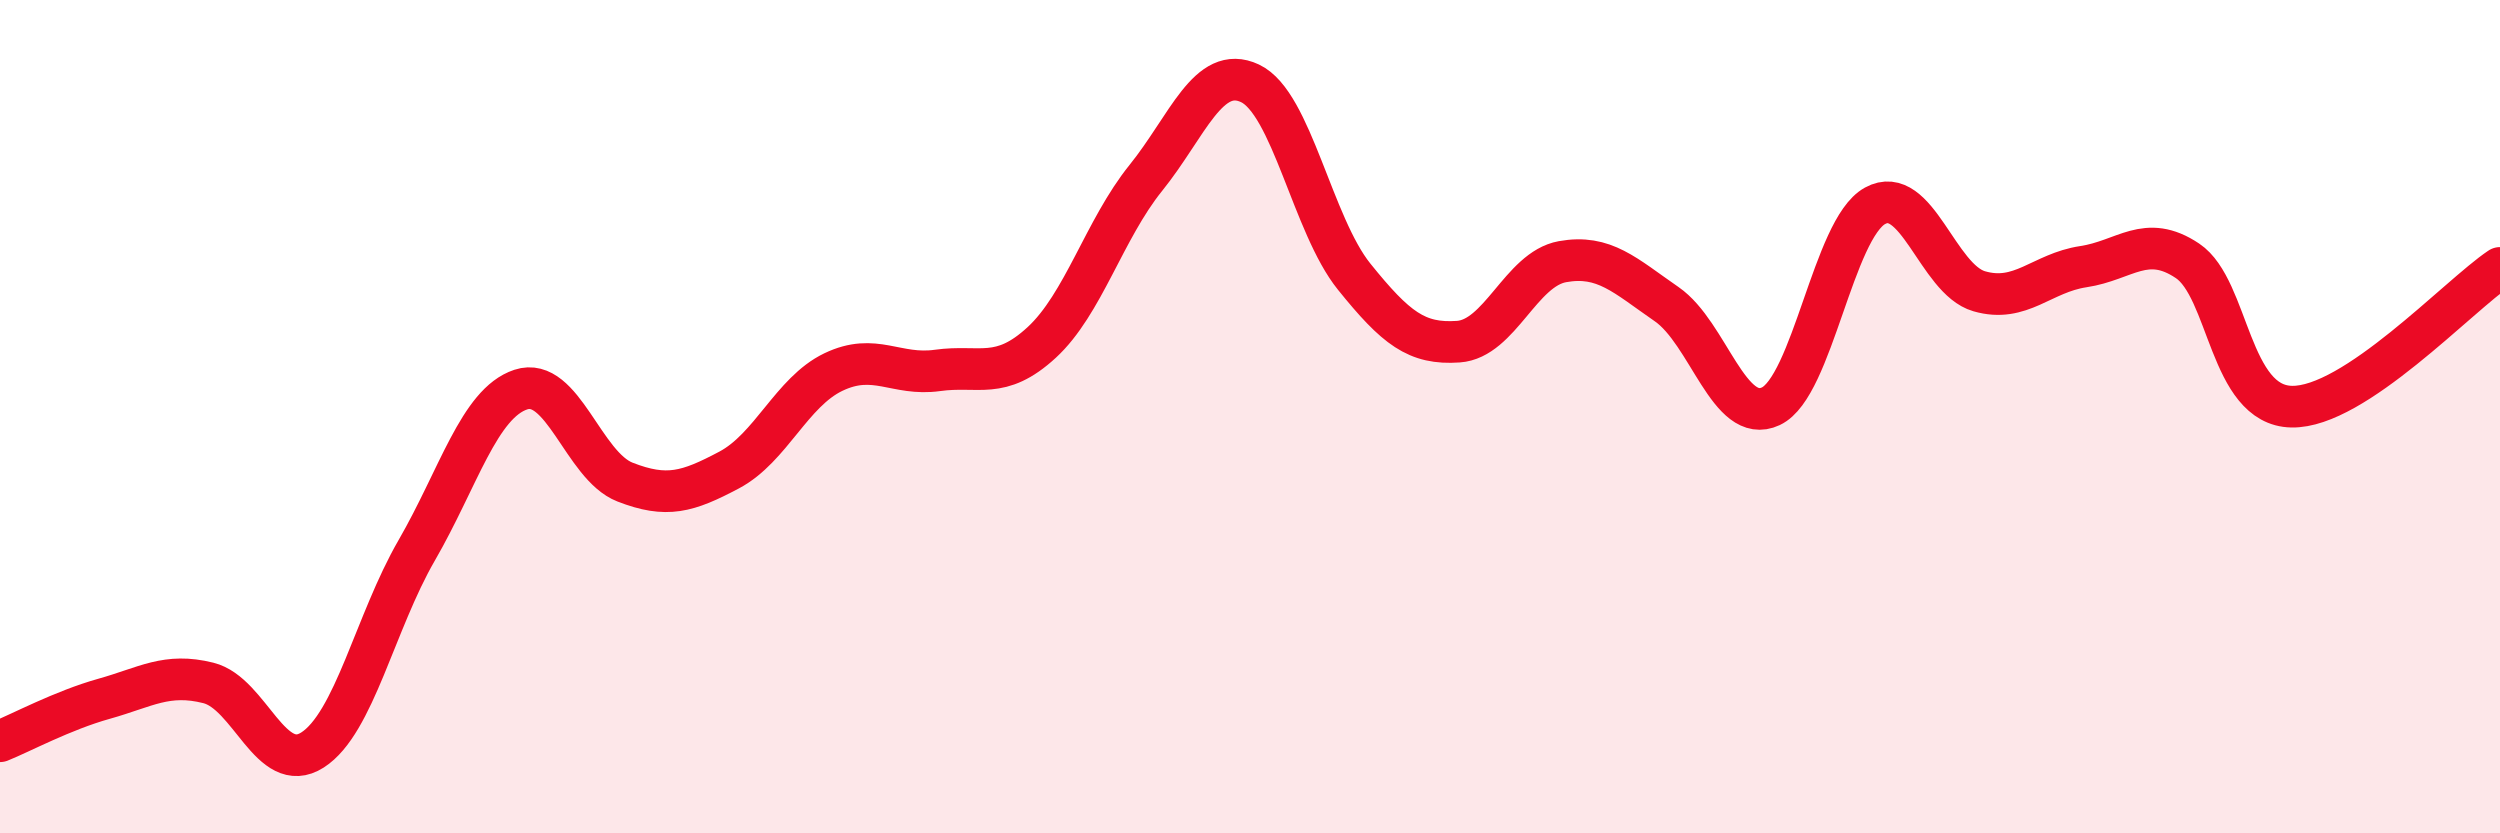
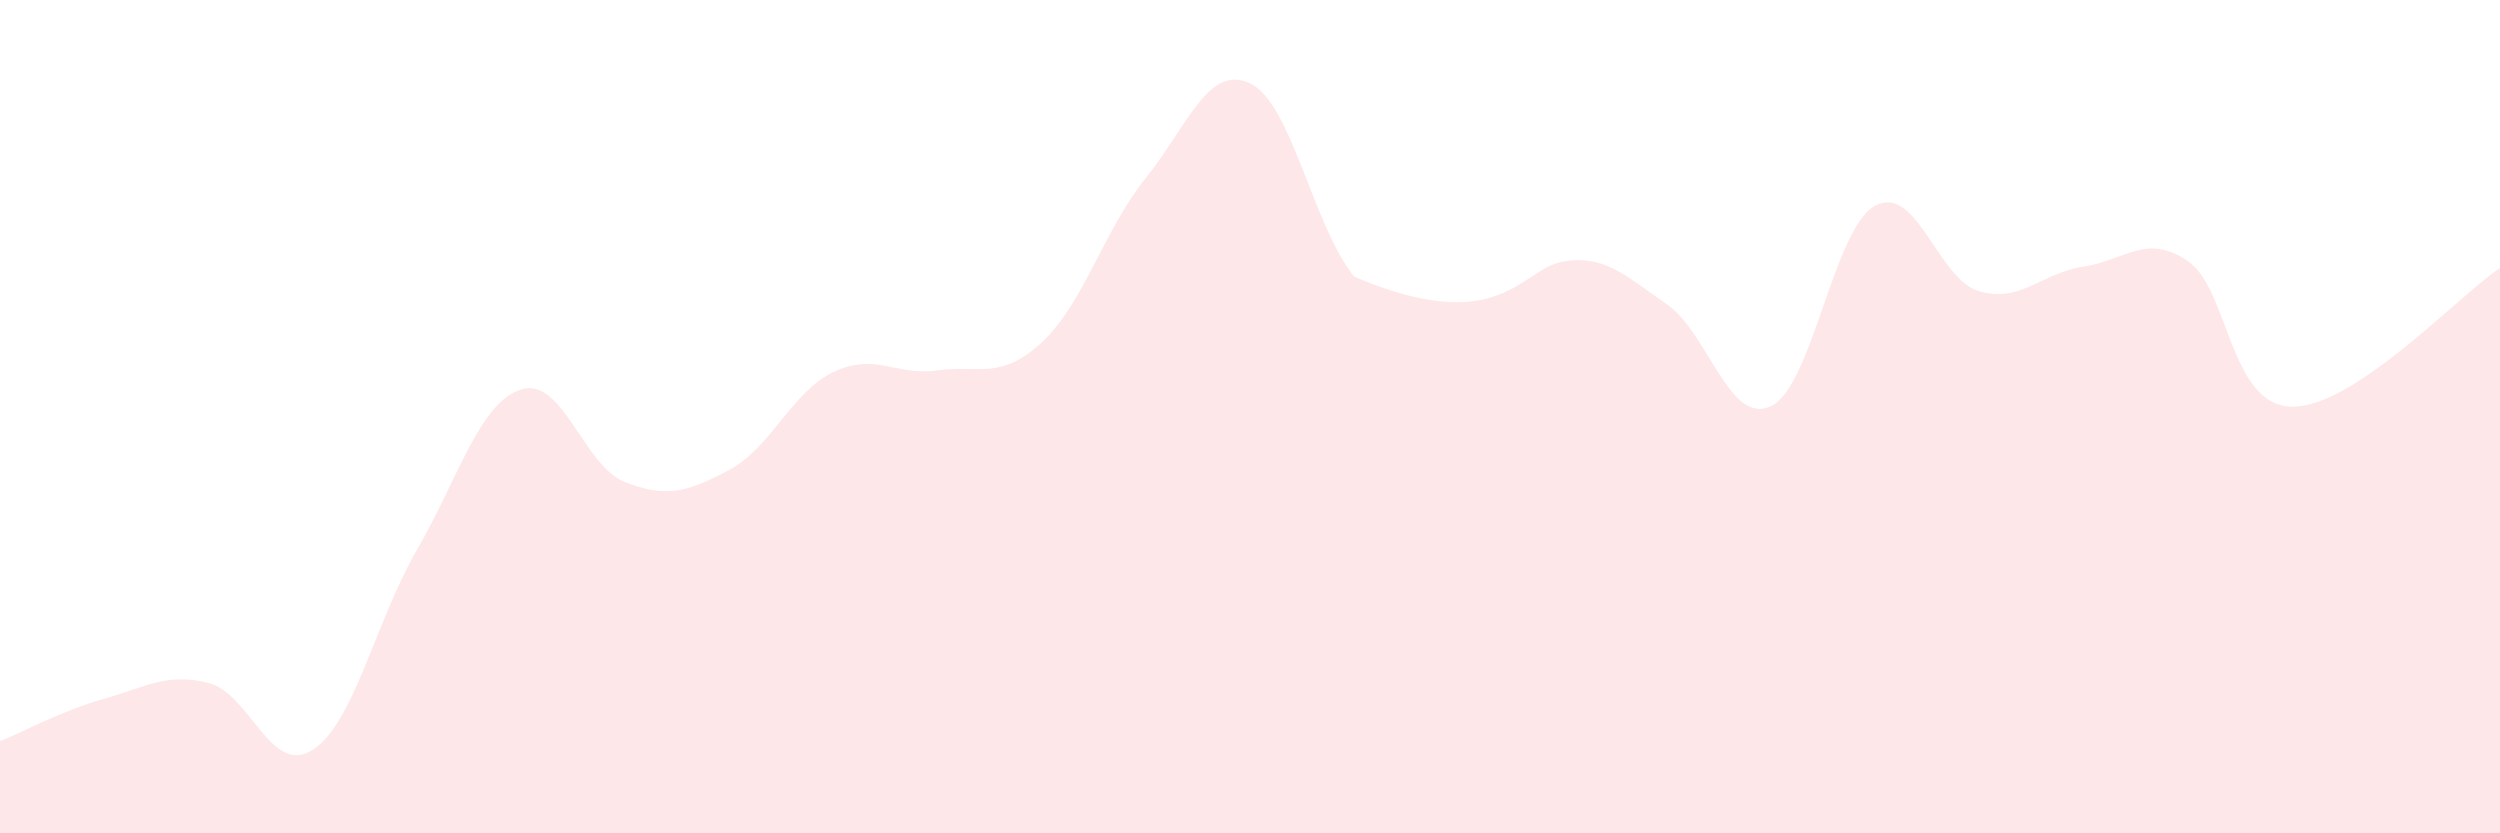
<svg xmlns="http://www.w3.org/2000/svg" width="60" height="20" viewBox="0 0 60 20">
-   <path d="M 0,17.79 C 0.5,17.59 1.5,17.05 2.5,16.77 C 3.5,16.49 4,16.14 5,16.39 C 6,16.64 6.5,18.64 7.5,18 C 8.5,17.36 9,14.94 10,13.21 C 11,11.48 11.5,9.68 12.5,9.35 C 13.5,9.02 14,11.18 15,11.57 C 16,11.96 16.5,11.81 17.5,11.28 C 18.5,10.75 19,9.41 20,8.93 C 21,8.45 21.5,9.03 22.5,8.89 C 23.5,8.75 24,9.14 25,8.22 C 26,7.3 26.5,5.51 27.5,4.27 C 28.5,3.03 29,1.53 30,2 C 31,2.47 31.5,5.4 32.5,6.64 C 33.5,7.88 34,8.27 35,8.2 C 36,8.13 36.5,6.46 37.5,6.28 C 38.5,6.1 39,6.61 40,7.3 C 41,7.99 41.5,10.22 42.5,9.75 C 43.5,9.28 44,5.49 45,4.94 C 46,4.39 46.5,6.7 47.5,6.99 C 48.5,7.28 49,6.55 50,6.4 C 51,6.25 51.5,5.59 52.5,6.26 C 53.5,6.93 53.5,9.73 55,9.76 C 56.5,9.79 59,7.1 60,6.43L60 20L0 20Z" fill="#EB0A25" opacity="0.1" stroke-linecap="round" stroke-linejoin="round" />
-   <path d="M 0,17.79 C 0.5,17.59 1.5,17.05 2.5,16.77 C 3.5,16.49 4,16.14 5,16.39 C 6,16.64 6.5,18.64 7.5,18 C 8.5,17.36 9,14.94 10,13.21 C 11,11.48 11.5,9.68 12.5,9.35 C 13.5,9.02 14,11.18 15,11.57 C 16,11.96 16.5,11.81 17.5,11.28 C 18.5,10.75 19,9.41 20,8.93 C 21,8.45 21.5,9.03 22.5,8.89 C 23.5,8.75 24,9.14 25,8.22 C 26,7.3 26.5,5.51 27.5,4.27 C 28.5,3.03 29,1.53 30,2 C 31,2.47 31.5,5.4 32.5,6.64 C 33.5,7.88 34,8.27 35,8.2 C 36,8.13 36.5,6.46 37.5,6.28 C 38.5,6.1 39,6.61 40,7.3 C 41,7.99 41.5,10.22 42.5,9.75 C 43.5,9.28 44,5.49 45,4.94 C 46,4.39 46.5,6.7 47.5,6.99 C 48.5,7.28 49,6.55 50,6.4 C 51,6.25 51.5,5.59 52.5,6.26 C 53.5,6.93 53.5,9.73 55,9.76 C 56.5,9.79 59,7.1 60,6.43" stroke="#EB0A25" stroke-width="1" fill="none" stroke-linecap="round" stroke-linejoin="round" />
+   <path d="M 0,17.79 C 0.5,17.59 1.5,17.05 2.5,16.77 C 3.5,16.49 4,16.14 5,16.39 C 6,16.64 6.5,18.64 7.5,18 C 8.5,17.36 9,14.94 10,13.21 C 11,11.48 11.5,9.68 12.5,9.35 C 13.5,9.02 14,11.18 15,11.57 C 16,11.96 16.5,11.81 17.5,11.28 C 18.5,10.75 19,9.41 20,8.93 C 21,8.45 21.5,9.03 22.5,8.89 C 23.5,8.75 24,9.14 25,8.22 C 26,7.3 26.5,5.51 27.5,4.27 C 28.5,3.03 29,1.53 30,2 C 31,2.47 31.5,5.4 32.5,6.64 C 36,8.13 36.5,6.46 37.5,6.28 C 38.5,6.1 39,6.61 40,7.3 C 41,7.99 41.5,10.22 42.5,9.75 C 43.5,9.28 44,5.49 45,4.94 C 46,4.39 46.5,6.7 47.5,6.99 C 48.5,7.28 49,6.55 50,6.4 C 51,6.25 51.5,5.59 52.5,6.26 C 53.5,6.93 53.5,9.73 55,9.76 C 56.5,9.79 59,7.1 60,6.43L60 20L0 20Z" fill="#EB0A25" opacity="0.1" stroke-linecap="round" stroke-linejoin="round" />
</svg>